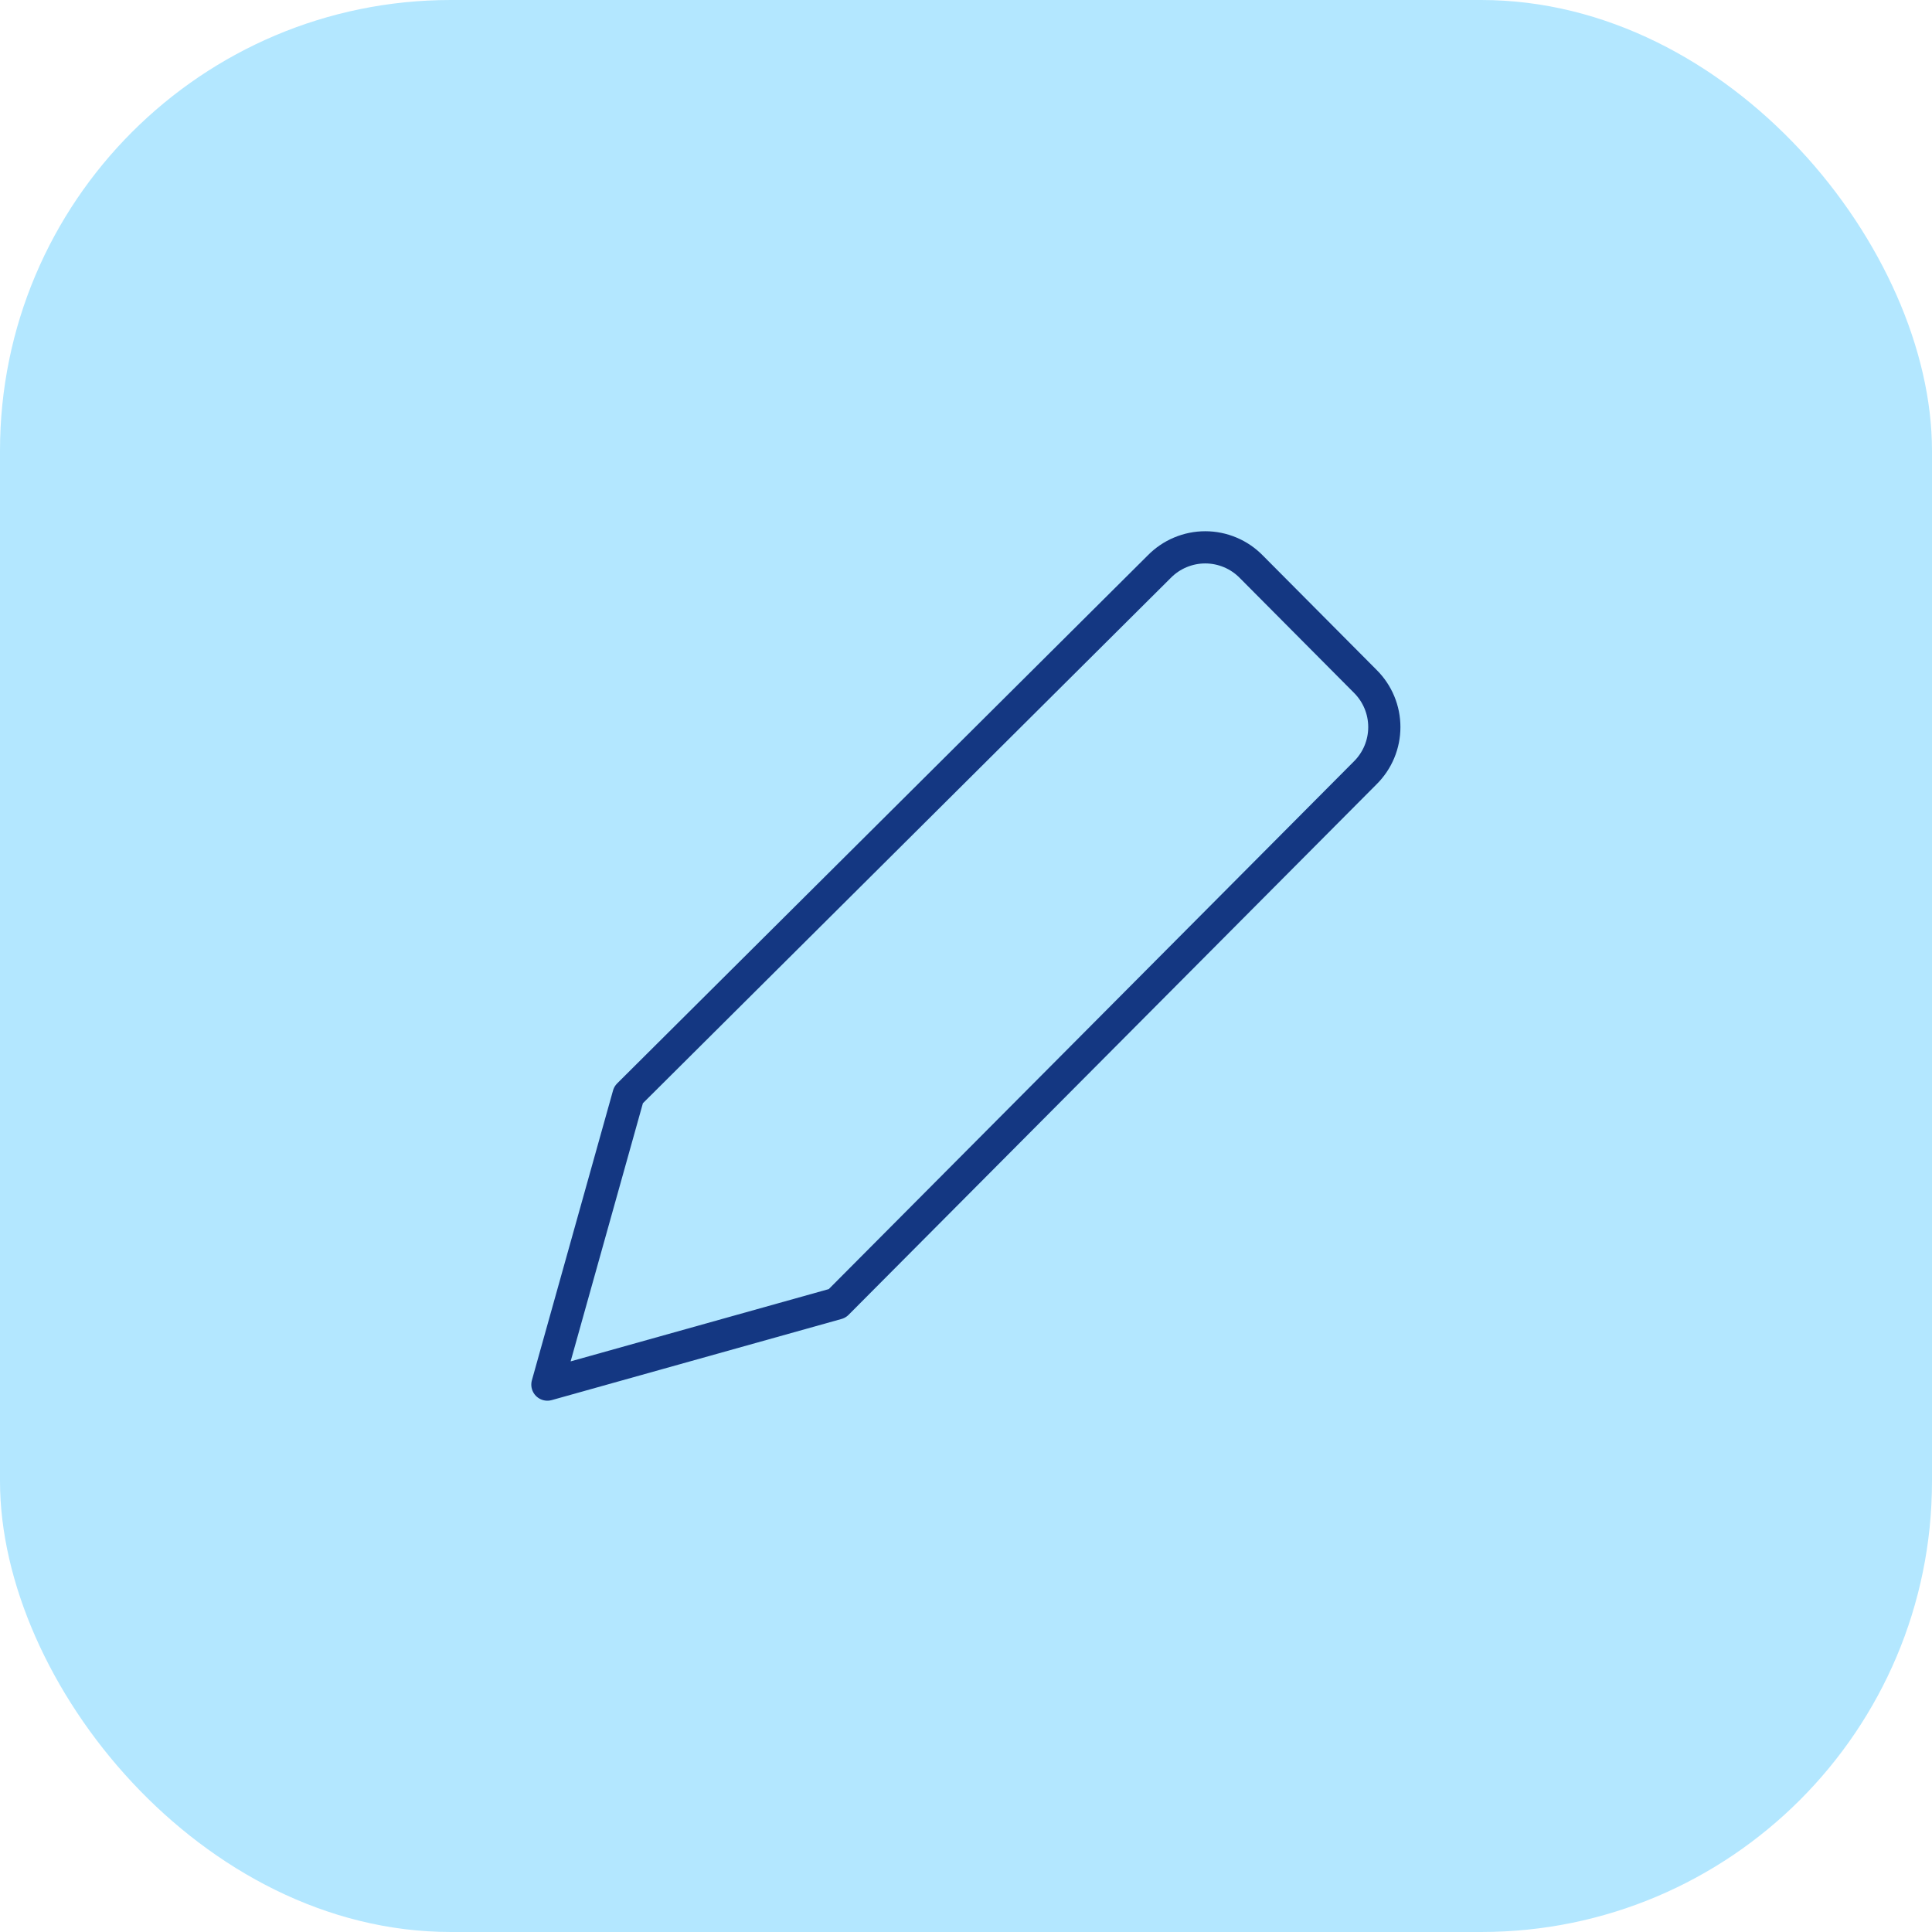
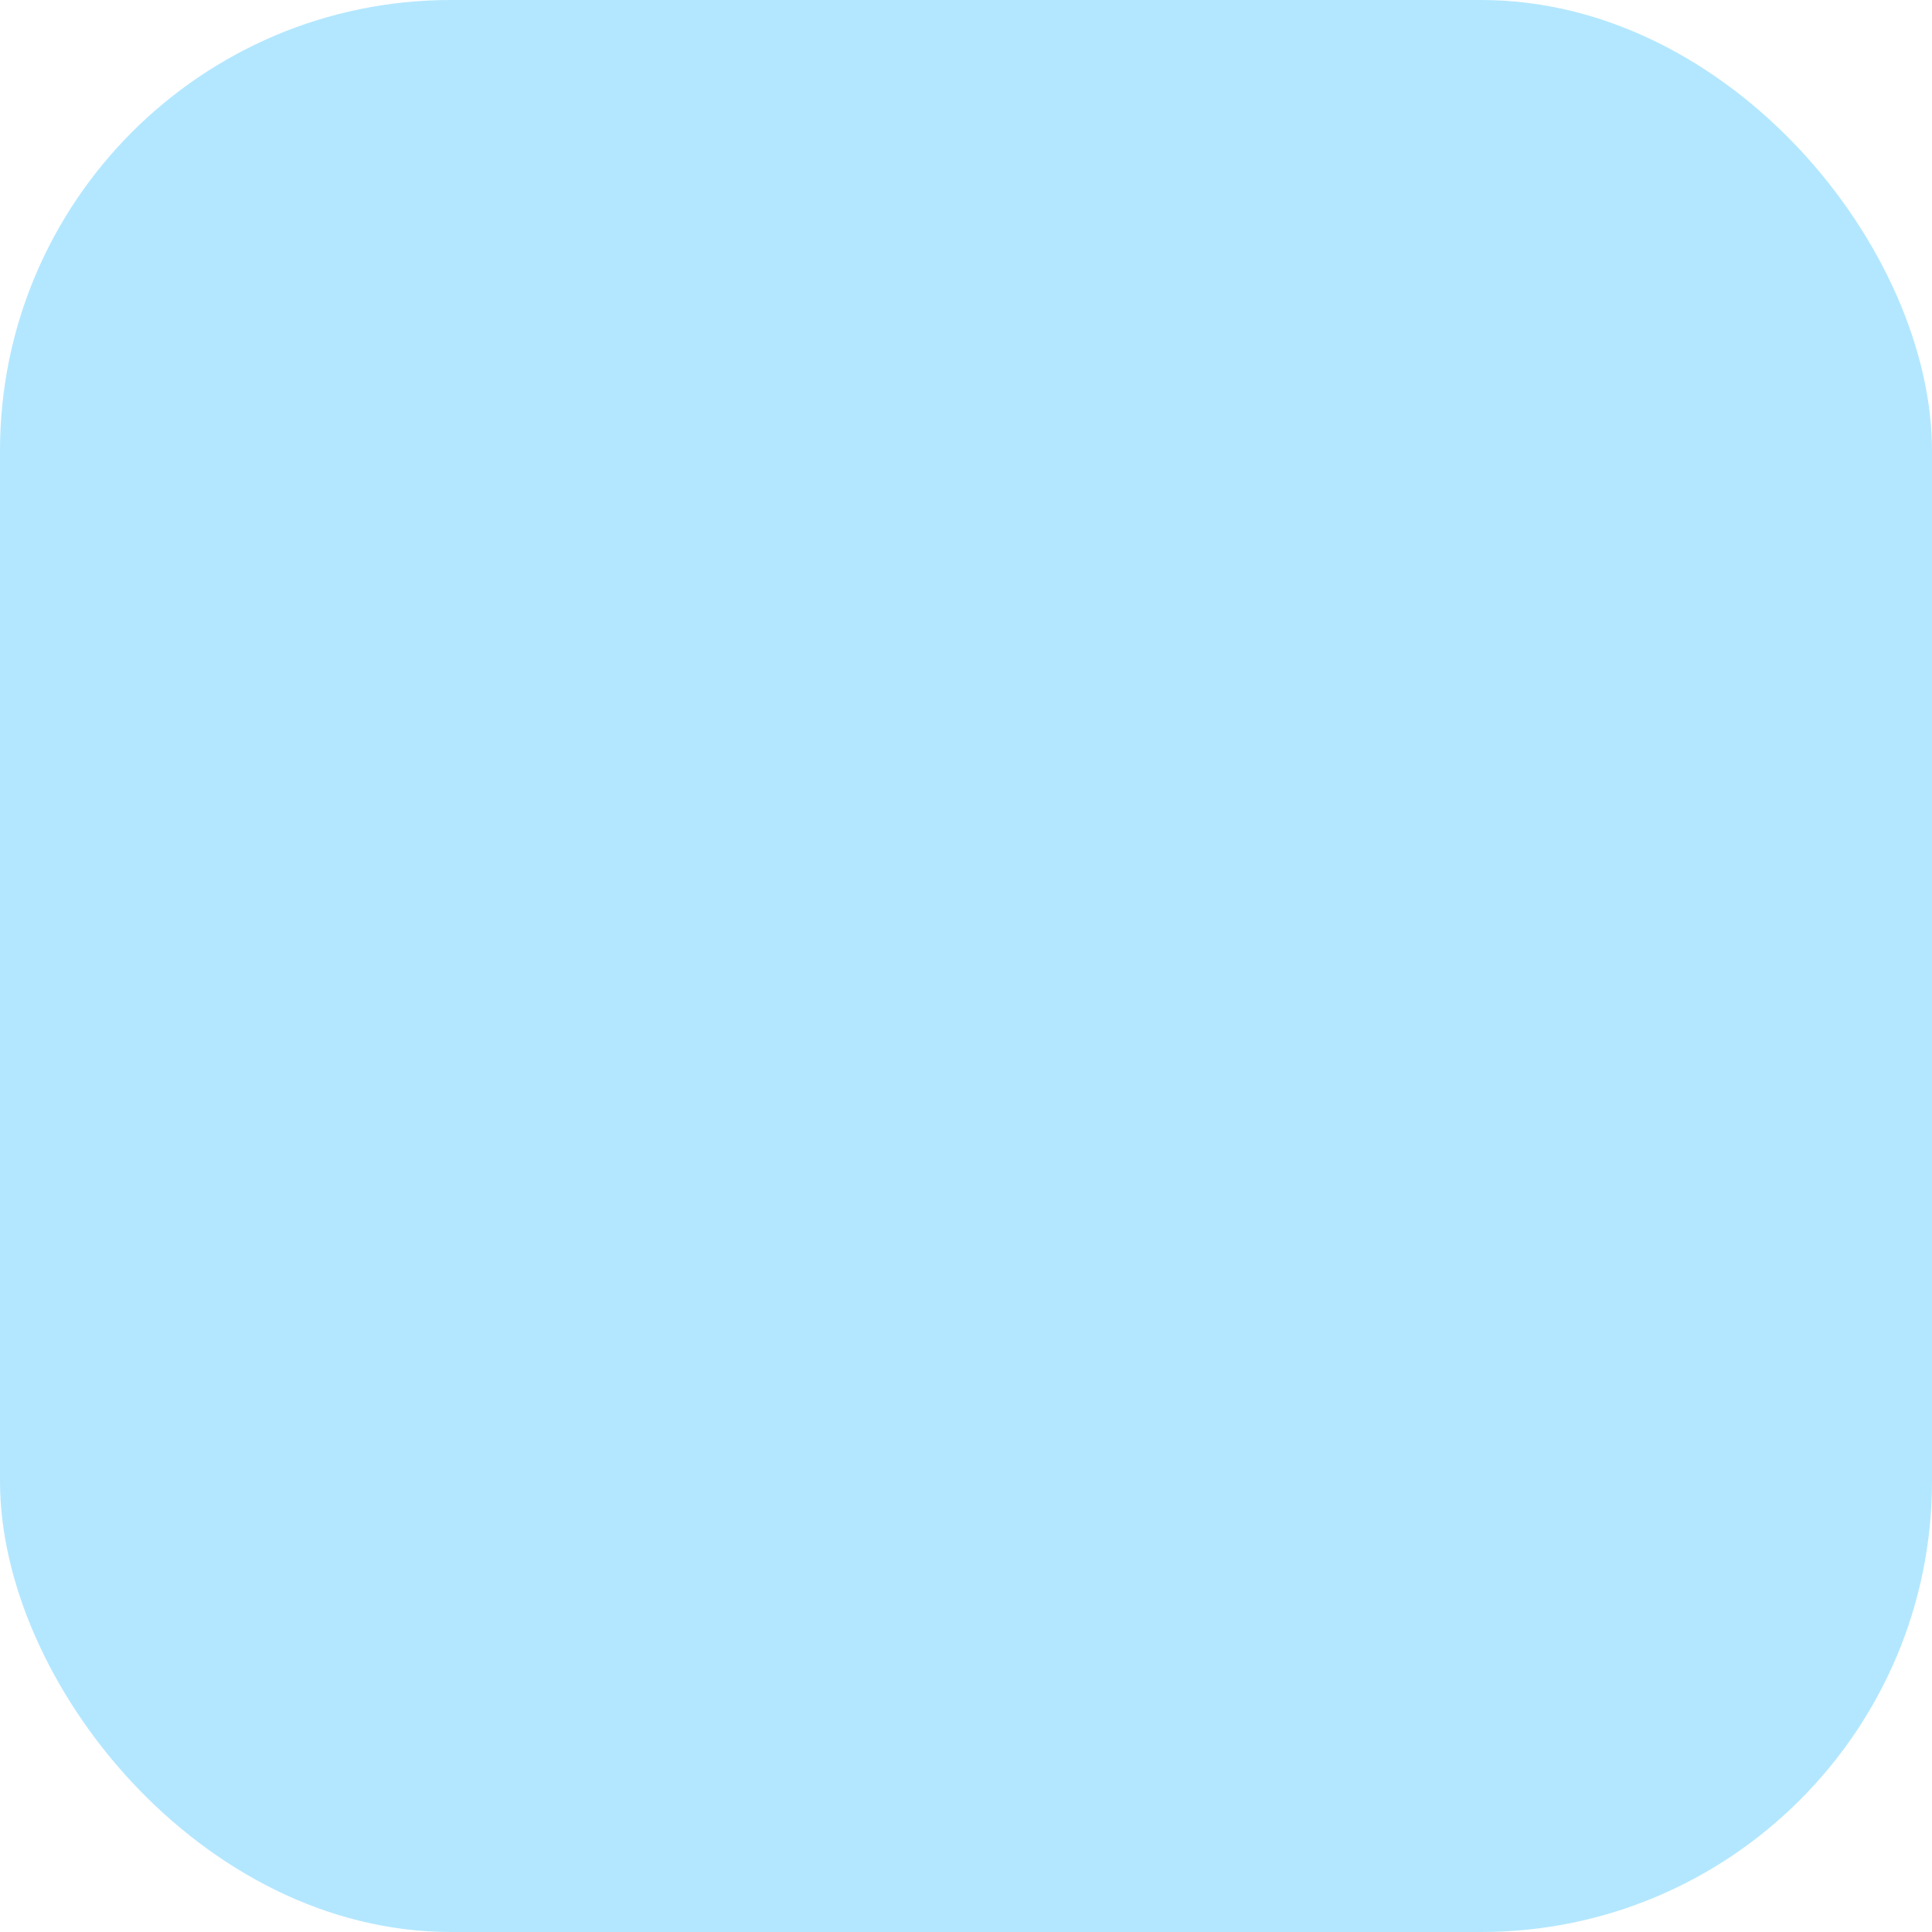
<svg xmlns="http://www.w3.org/2000/svg" width="120" height="120" viewBox="0 0 120 120" fill="none">
  <rect width="120" height="120" rx="28" fill="#B3E7FF" />
-   <path d="M52 80.96L34 86L39.04 68L72 35.2C72.373 34.819 72.817 34.516 73.308 34.31C73.8 34.103 74.327 33.996 74.86 33.996C75.393 33.996 75.92 34.103 76.412 34.31C76.903 34.516 77.347 34.819 77.72 35.2L84.8 42.32C85.175 42.692 85.472 43.134 85.676 43.622C85.879 44.109 85.983 44.632 85.983 45.16C85.983 45.688 85.879 46.211 85.676 46.698C85.472 47.186 85.175 47.628 84.8 48L52 80.96Z" stroke="#143782" stroke-width="2" stroke-linecap="round" stroke-linejoin="round" />
</svg>